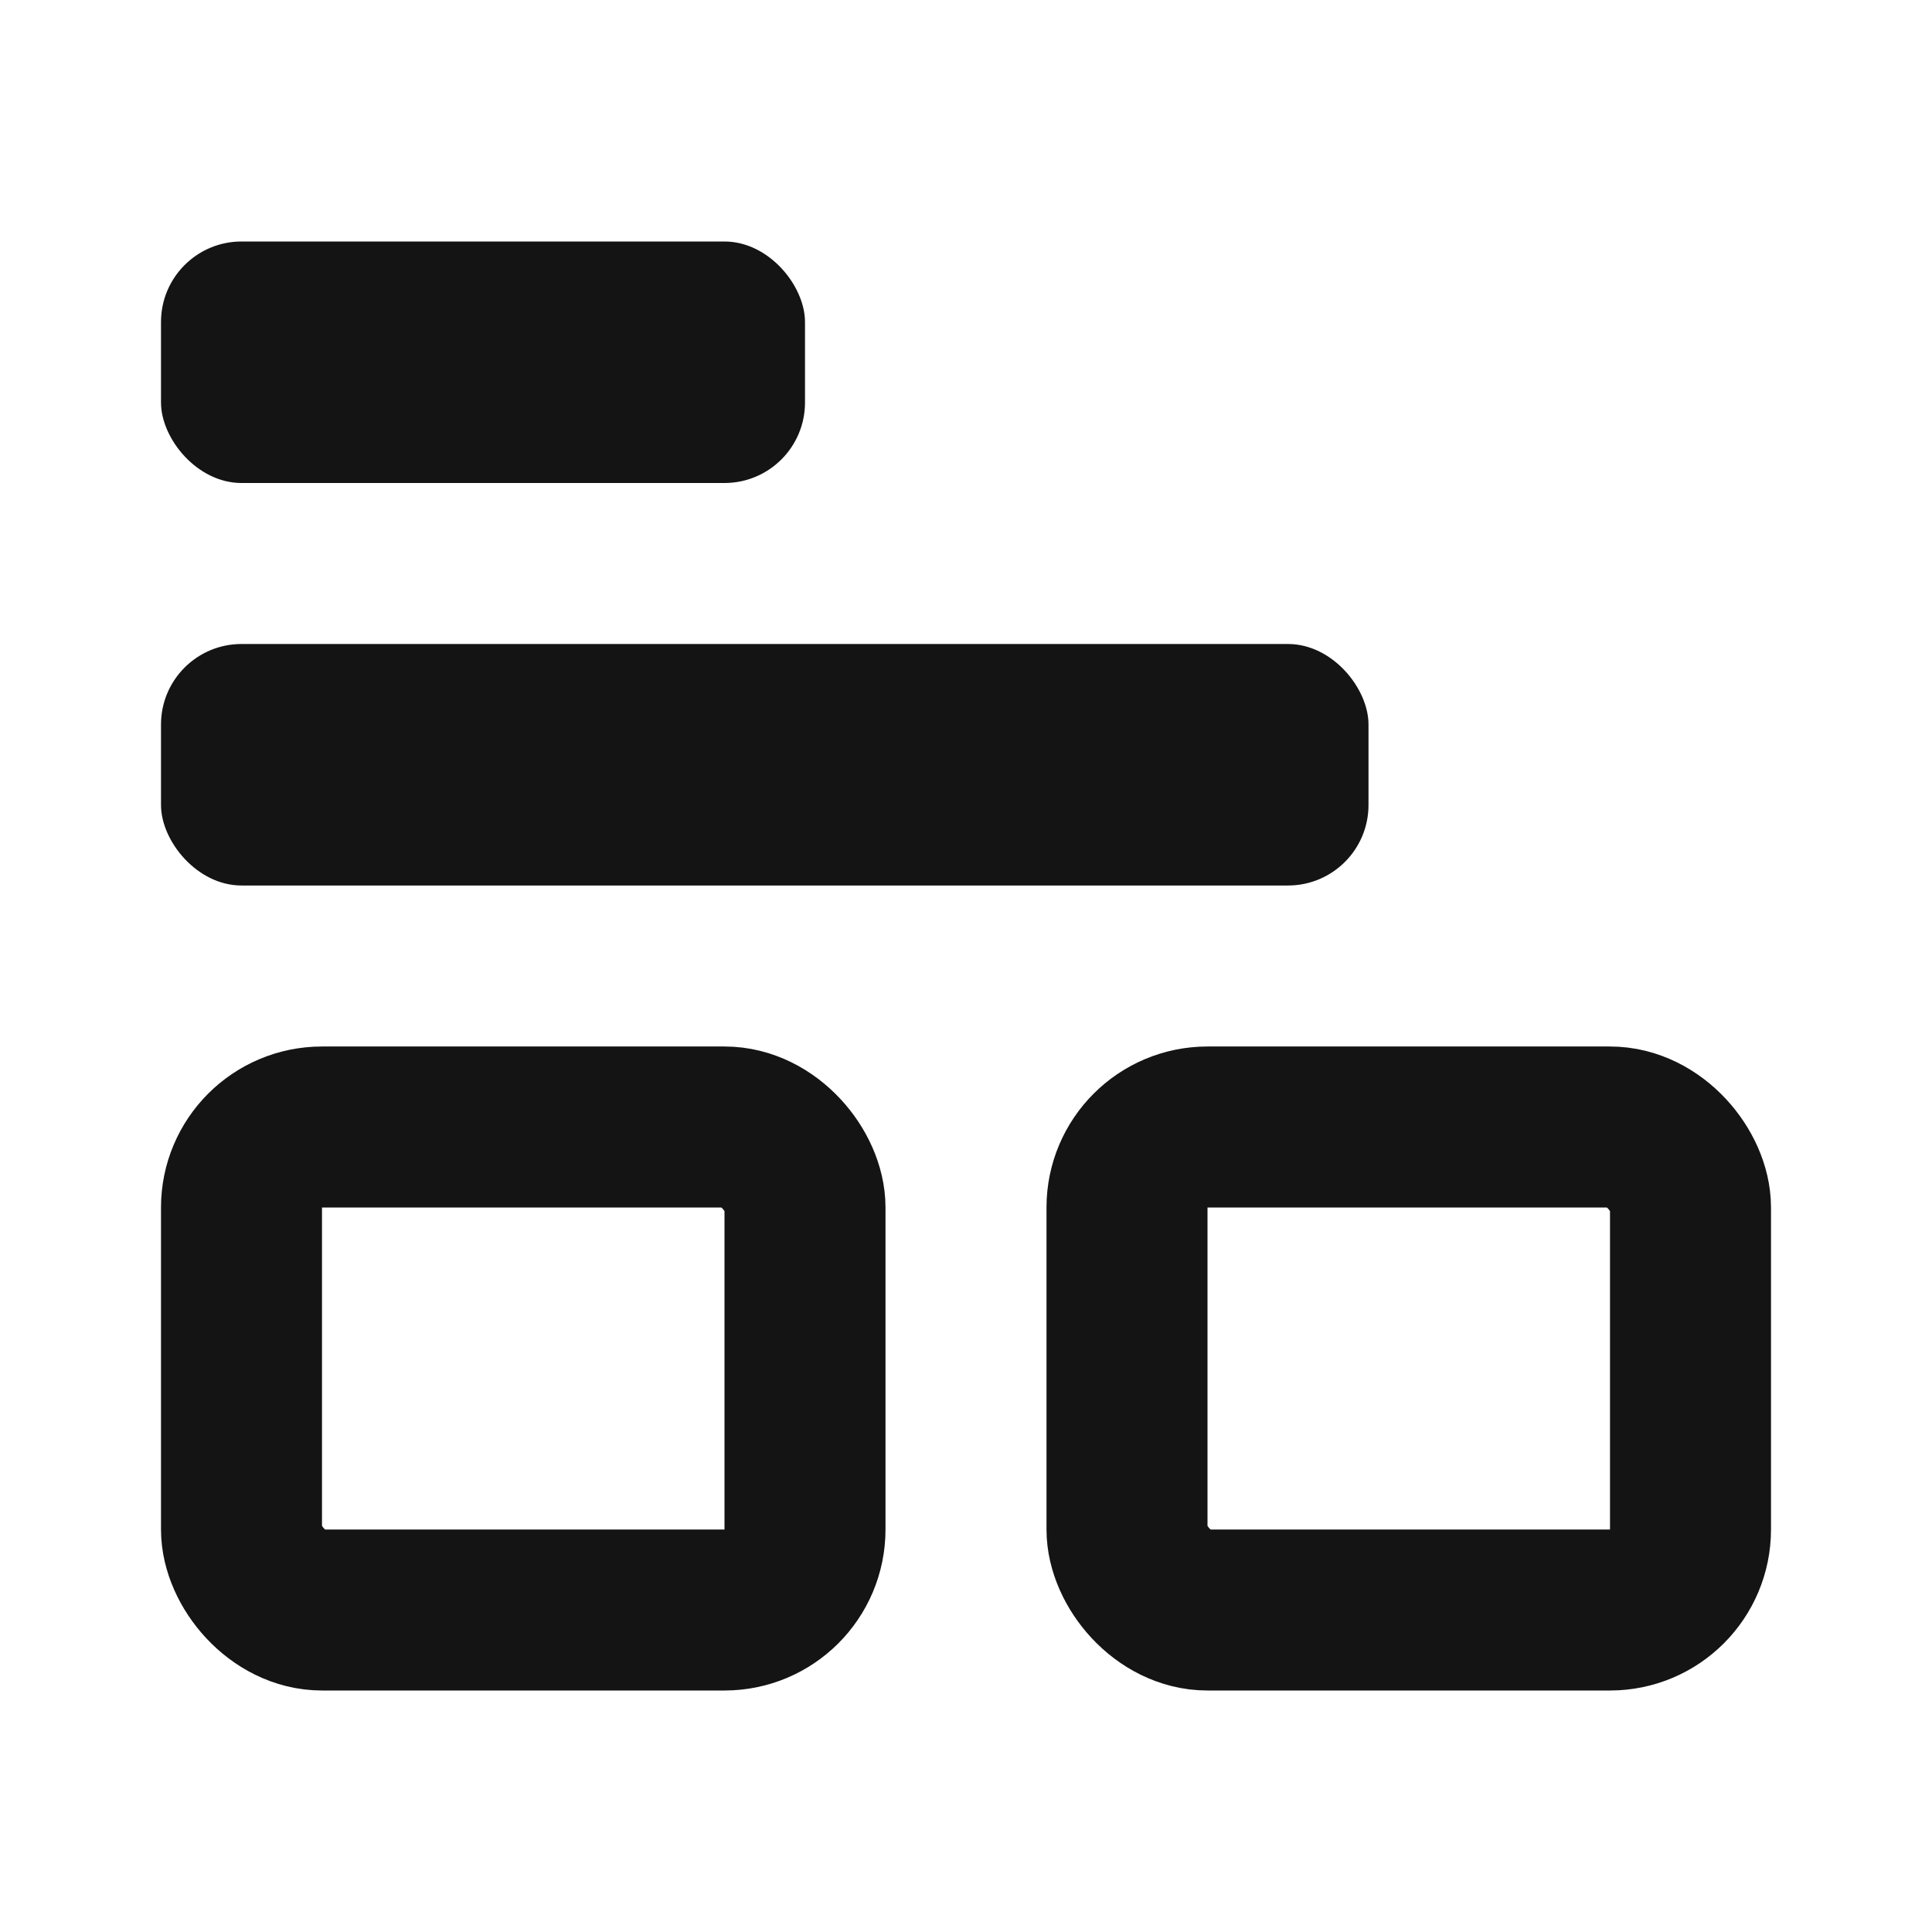
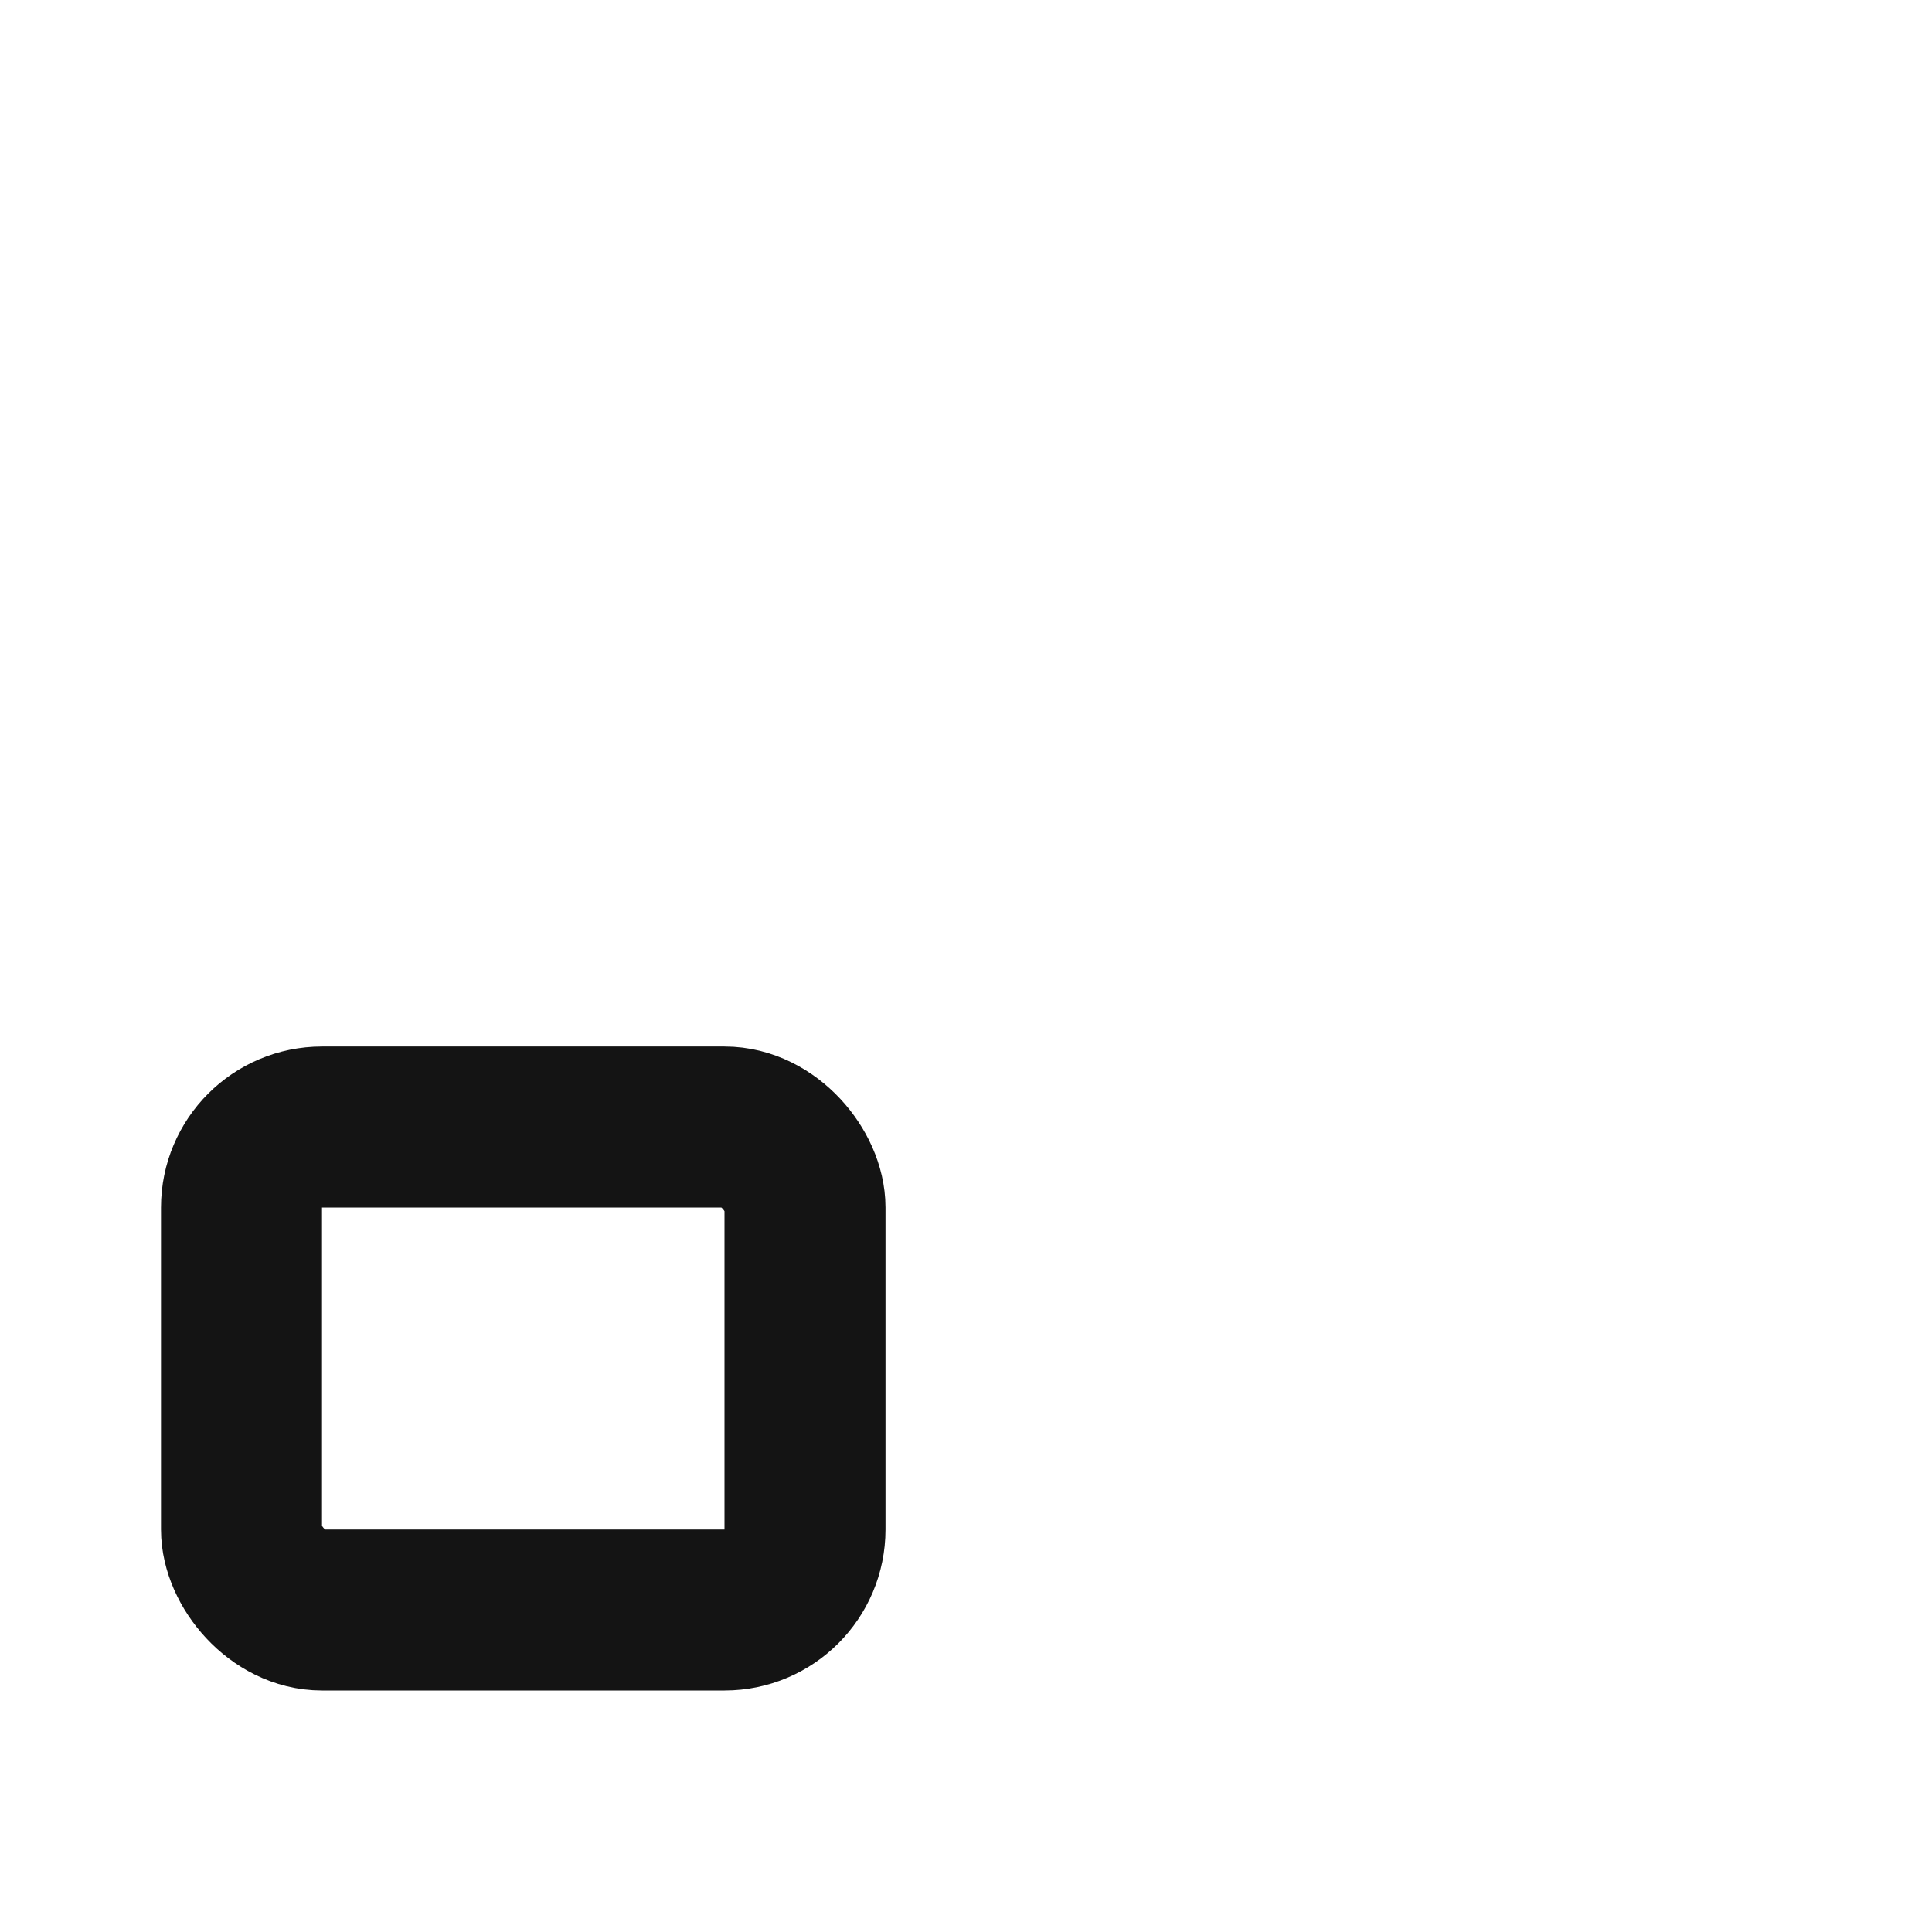
<svg xmlns="http://www.w3.org/2000/svg" width="24" height="24" viewBox="0 0 24 24" fill="none">
-   <rect x="2" y="8" width="15" height="3" rx="1" fill="#141414" />
-   <rect x="2" y="3" width="8" height="3" rx="1" fill="#141414" />
  <rect x="3" y="14" width="7" height="6" rx="1" stroke="#141414" stroke-width="2" />
-   <rect x="14" y="14" width="7" height="6" rx="1" stroke="#141414" stroke-width="2" />
</svg>